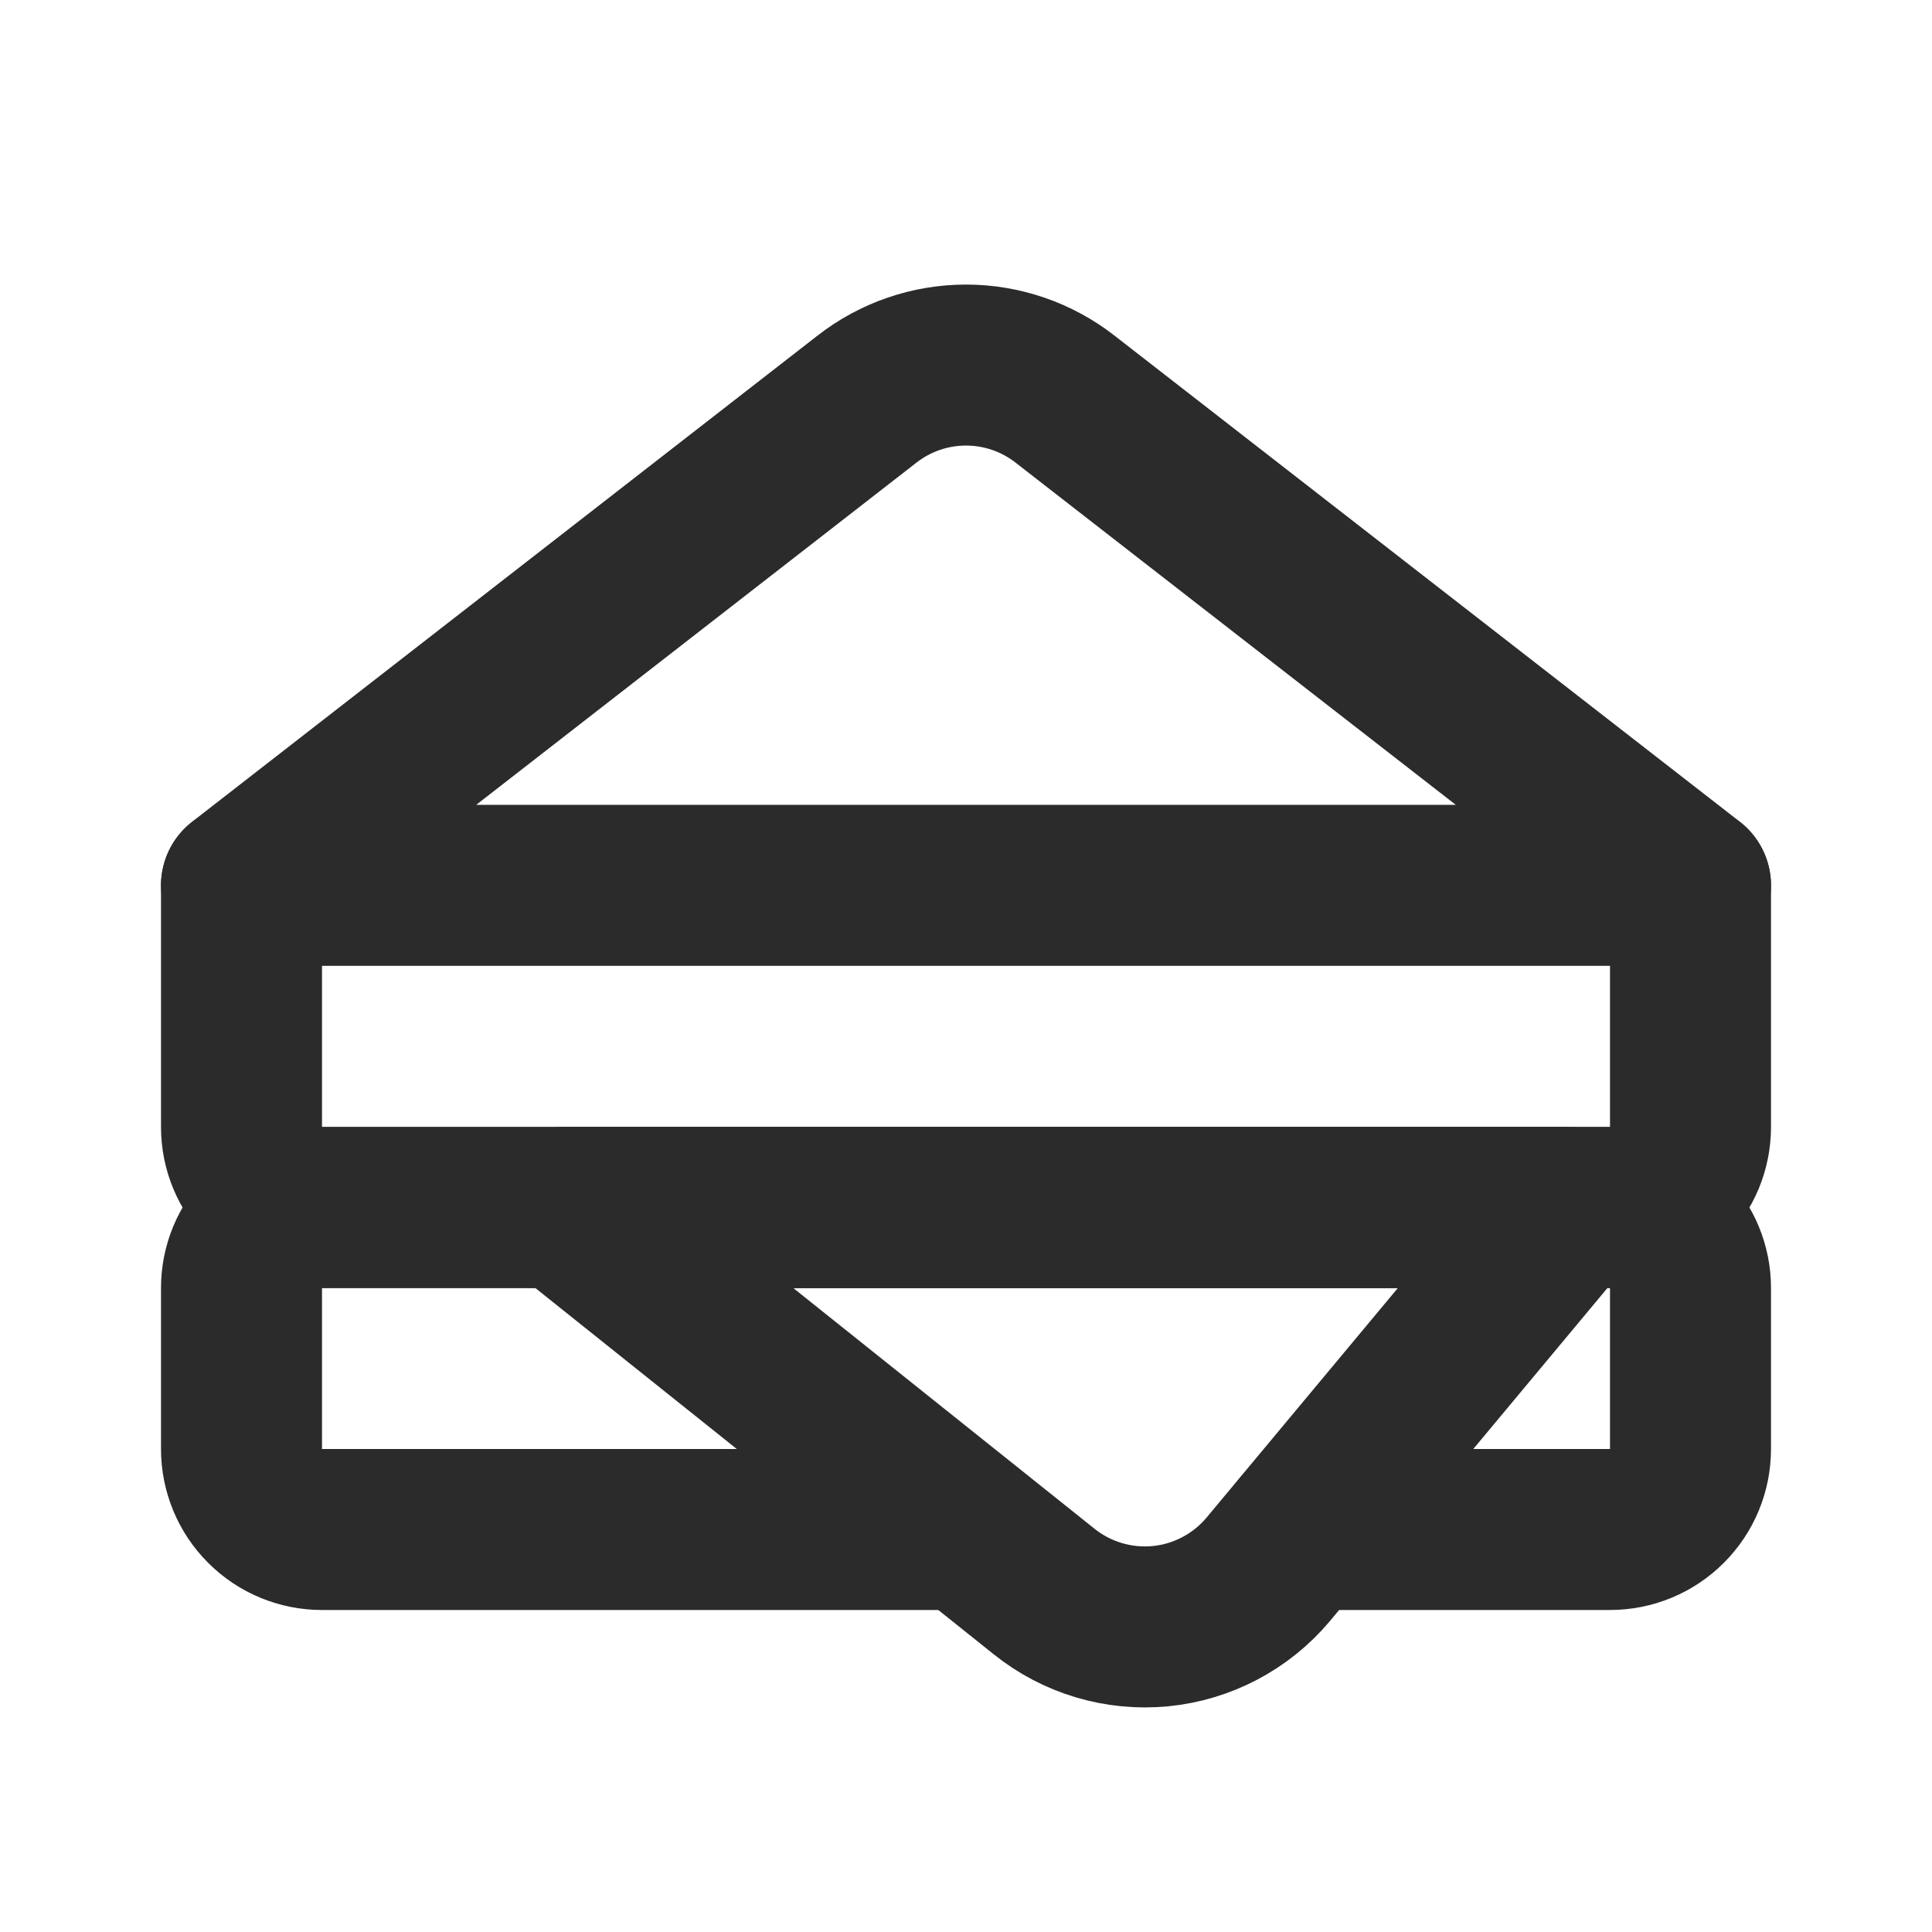
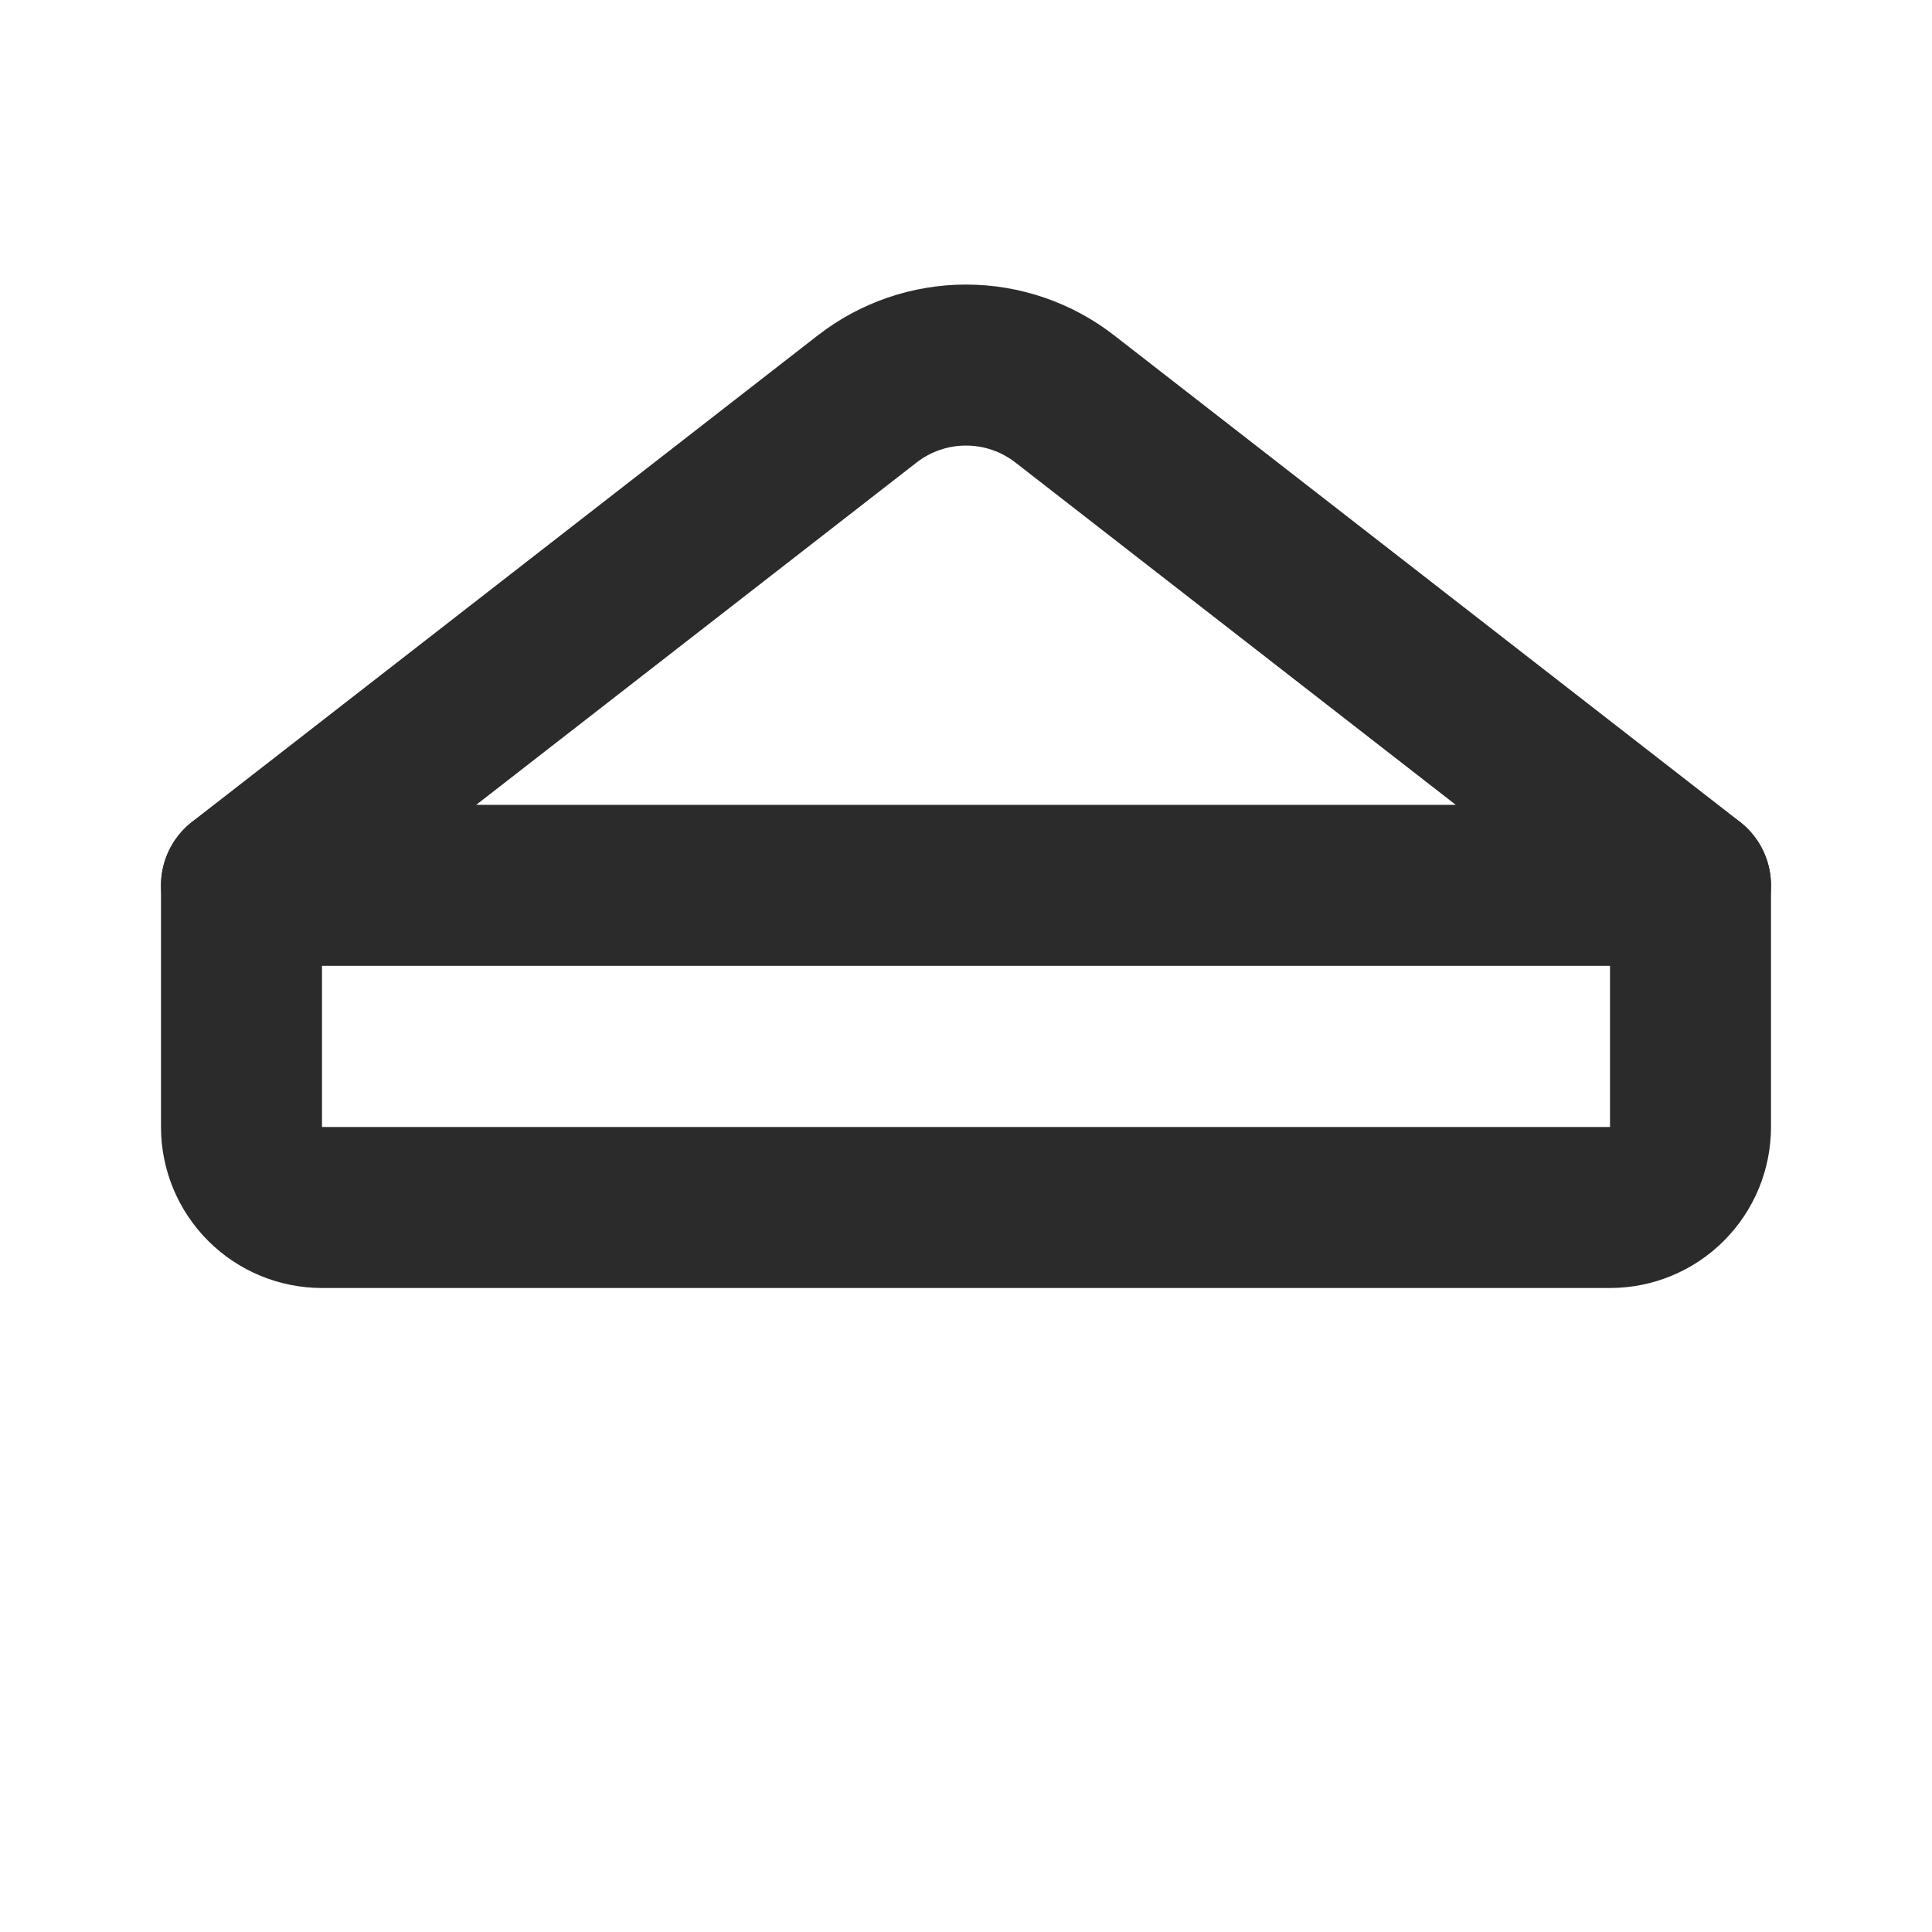
<svg xmlns="http://www.w3.org/2000/svg" width="24" height="24" viewBox="0 0 24 24" fill="none">
  <path d="M3 11V14C3 14.265 3.105 14.52 3.293 14.707C3.48 14.895 3.735 15 4 15H20C20.265 15 20.52 14.895 20.707 14.707C20.895 14.52 21 14.265 21 14V11" stroke="#2B2B2B" stroke-width="2" stroke-linecap="round" stroke-linejoin="round" />
-   <path d="M12 19H4C3.735 19 3.48 18.895 3.293 18.707C3.105 18.52 3 18.265 3 18V16C3 15.735 3.105 15.48 3.293 15.293C3.48 15.105 3.735 15 4 15H20C20.265 15 20.52 15.105 20.707 15.293C20.895 15.48 21 15.735 21 16V18C21 18.265 20.895 18.52 20.707 18.707C20.52 18.895 20.265 19 20 19H16.17" stroke="#2B2B2B" stroke-width="2" stroke-linecap="round" stroke-linejoin="round" />
  <path d="M3 10.998L10.77 4.958C11.121 4.684 11.554 4.535 12 4.535C12.446 4.535 12.879 4.684 13.23 4.958L21 10.998H3Z" stroke="#2B2B2B" stroke-width="2" stroke-linecap="round" stroke-linejoin="round" />
-   <path d="M12.97 19.77L7 15H19.5L15.75 19.5C15.413 19.899 14.934 20.15 14.415 20.201C13.896 20.251 13.377 20.097 12.97 19.77Z" stroke="#2B2B2B" stroke-width="2" stroke-linecap="round" stroke-linejoin="round" />
</svg>